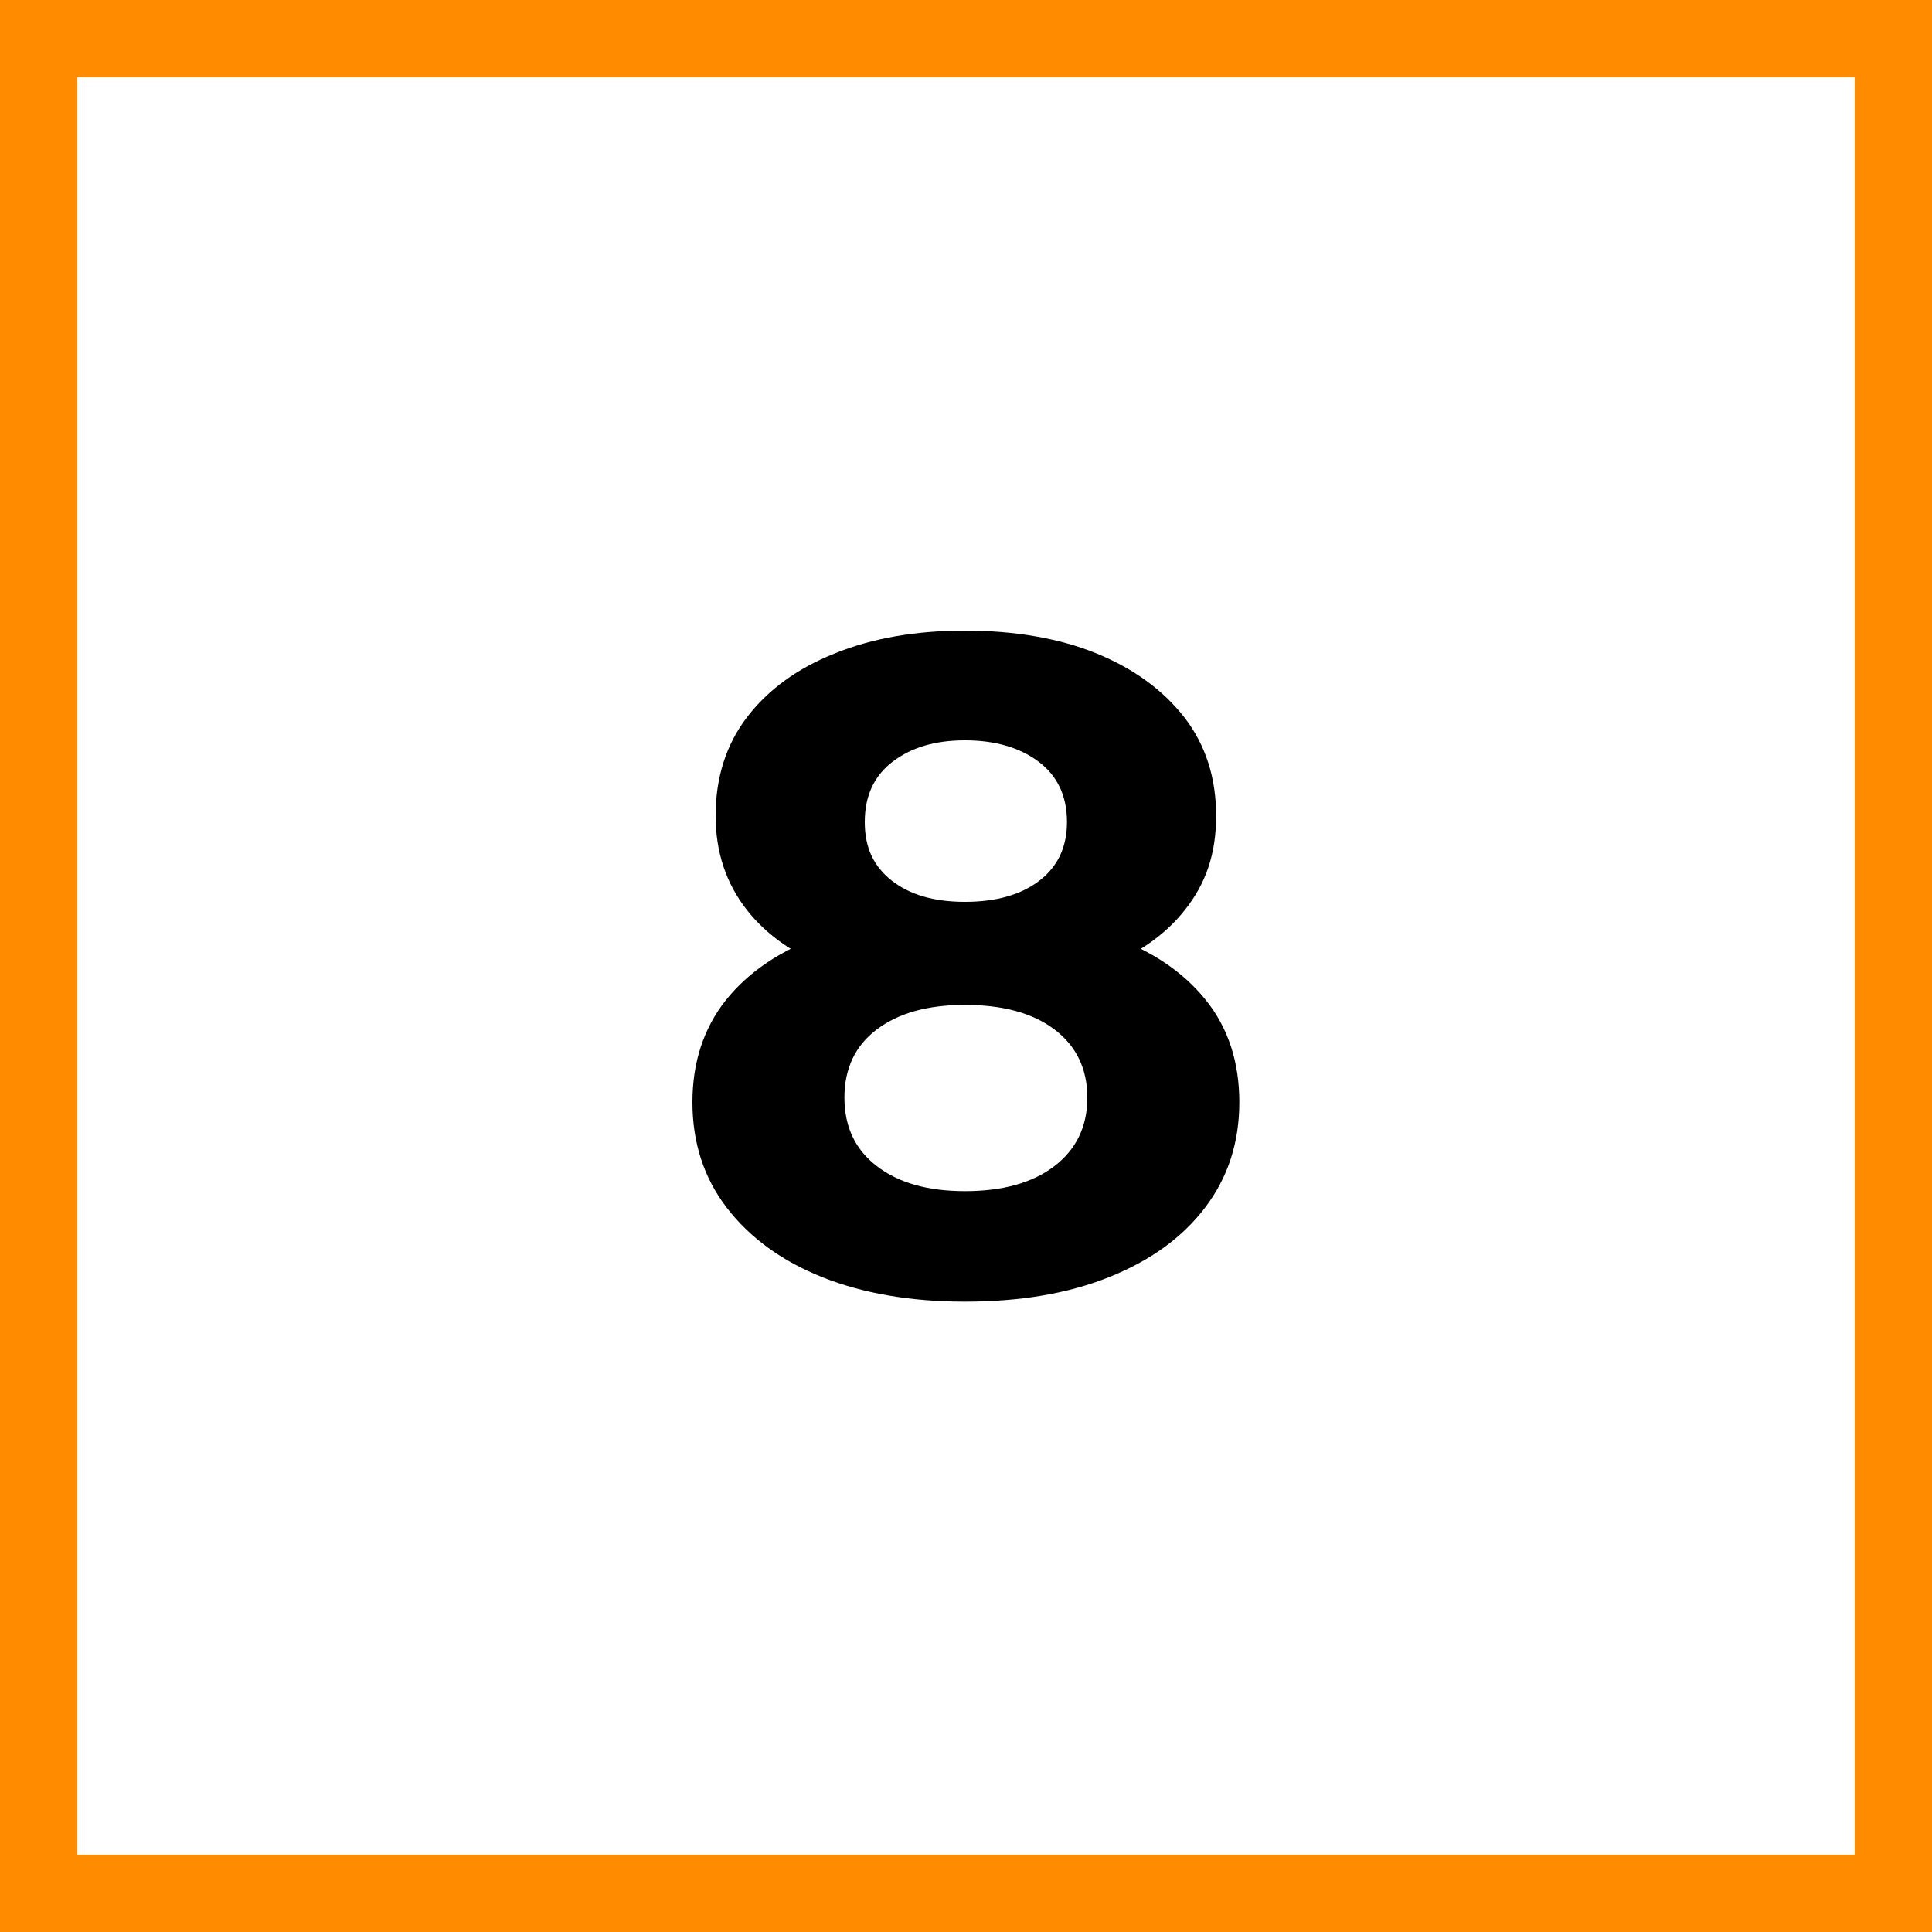
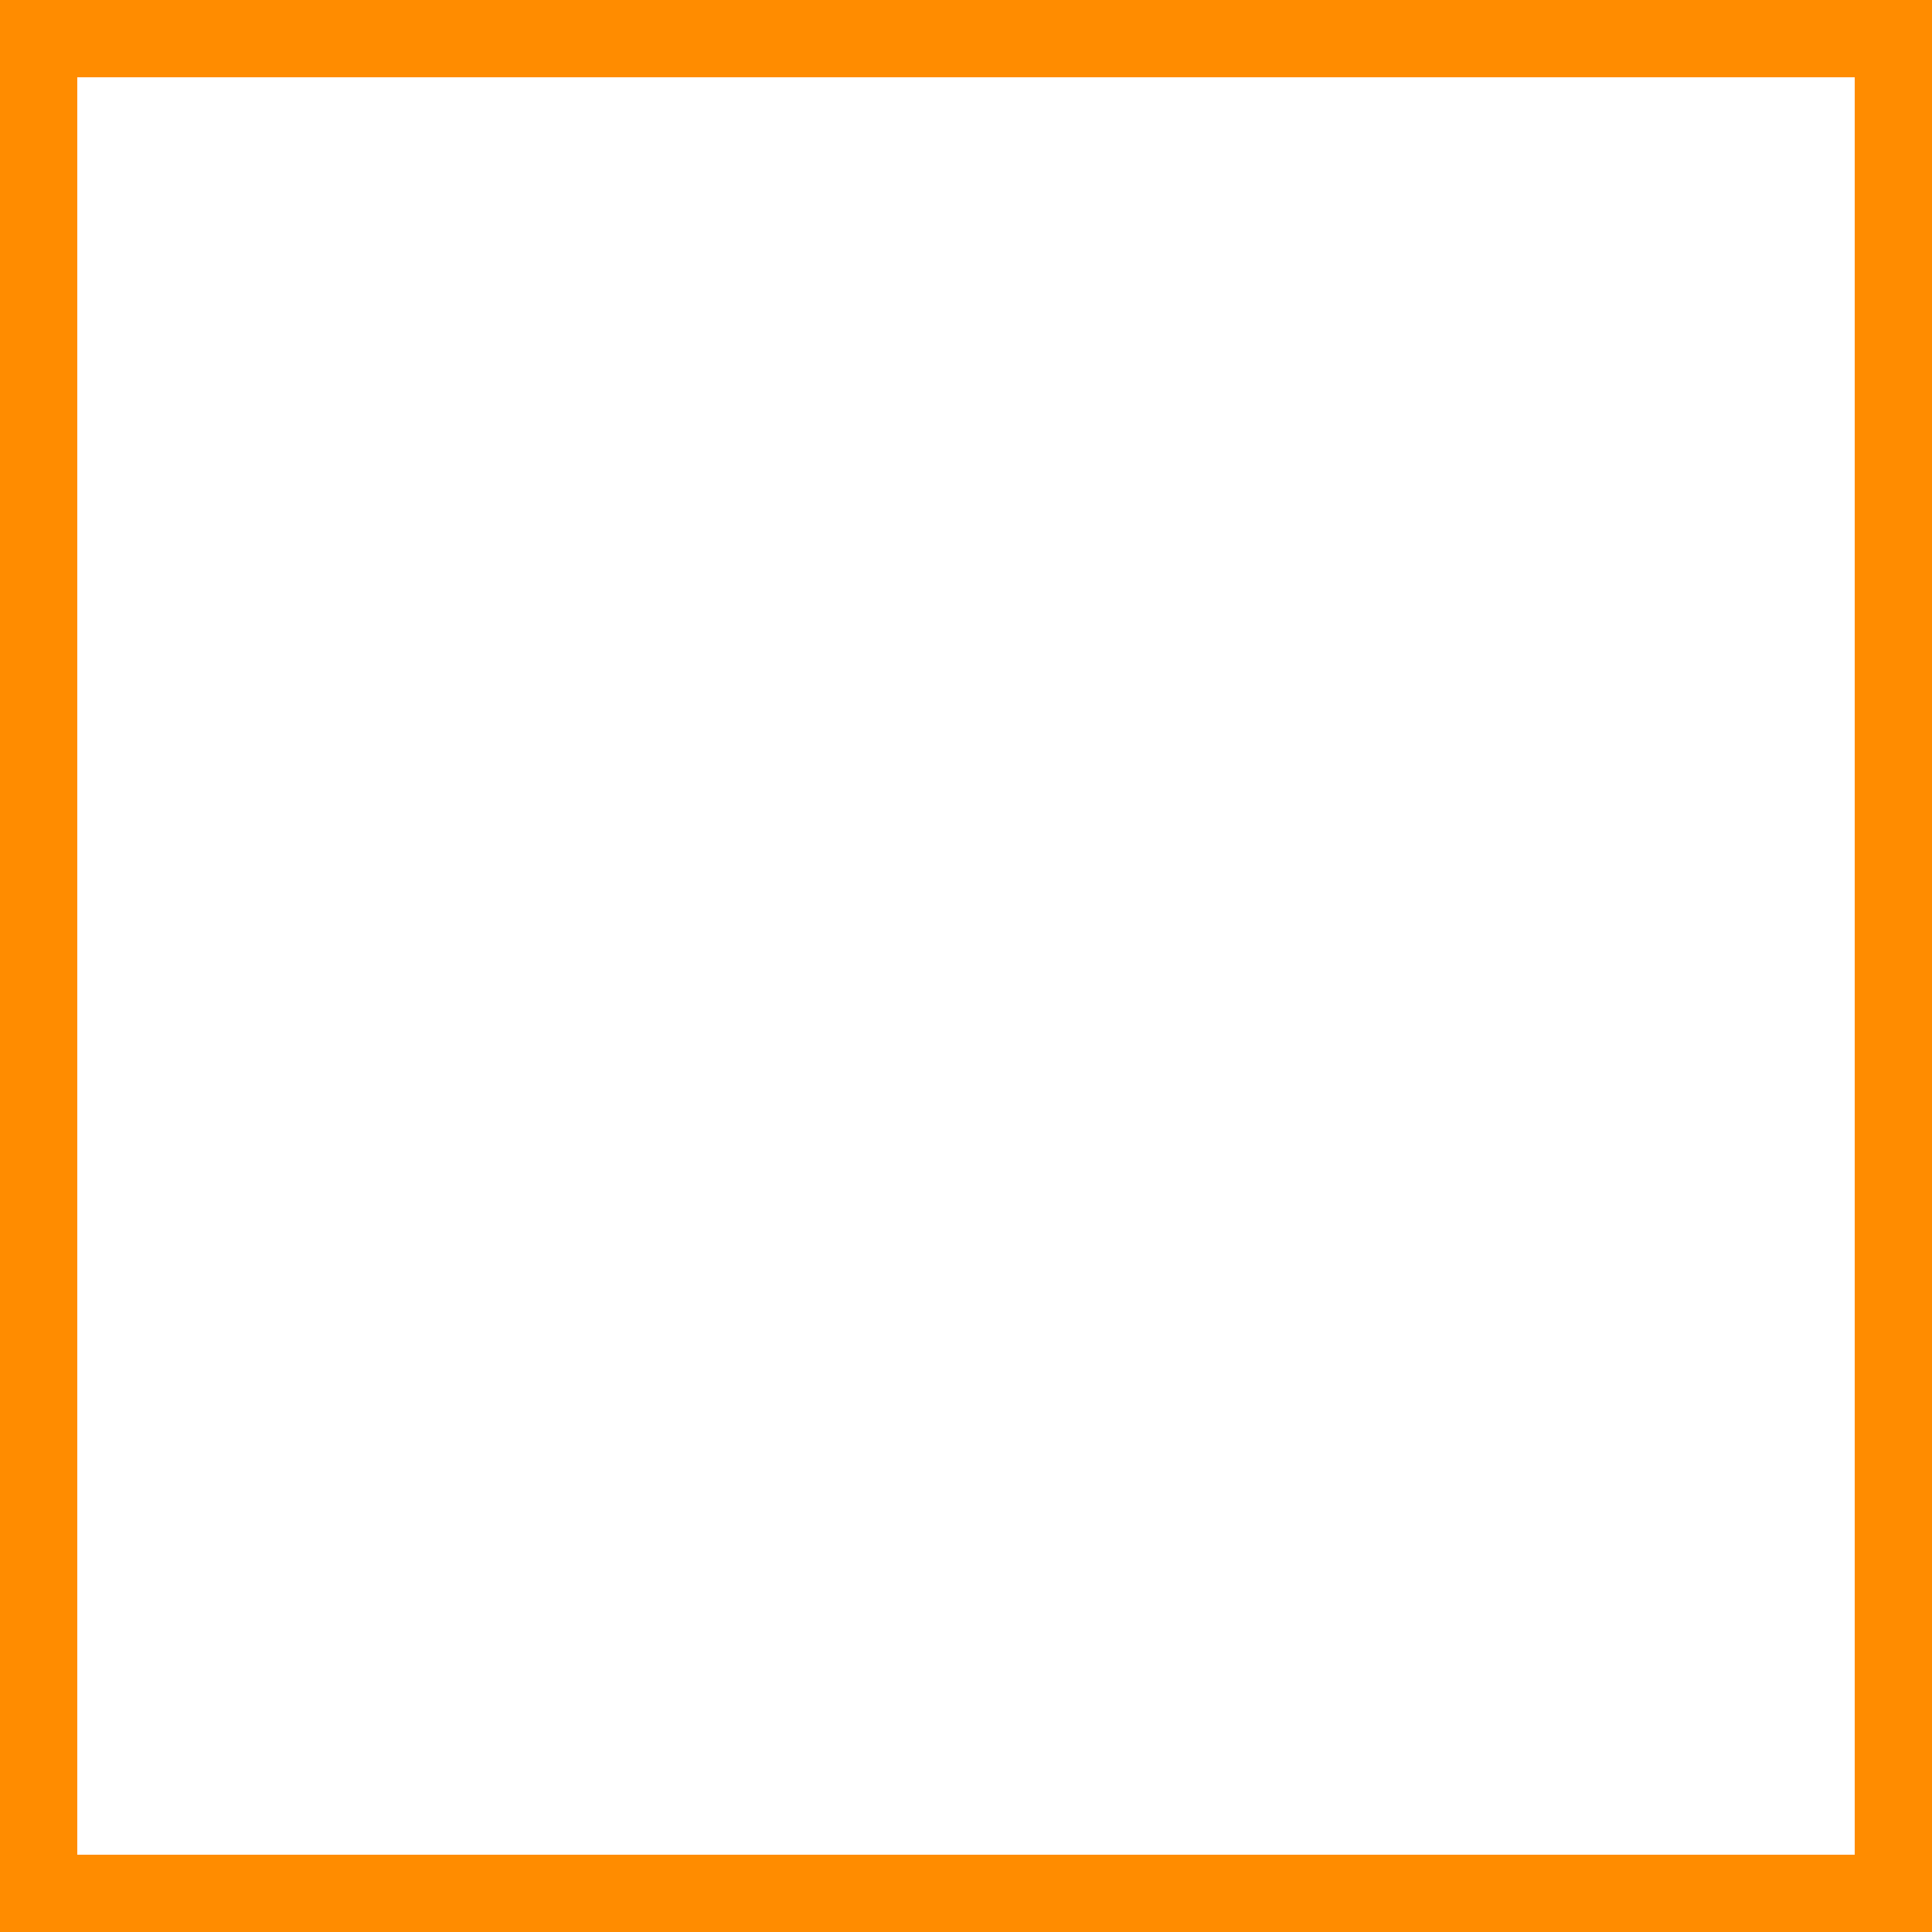
<svg xmlns="http://www.w3.org/2000/svg" id="Layer_2" data-name="Layer 2" viewBox="0 0 75 75">
  <defs>
    <style> .cls-1, .cls-2 { stroke-width: 0px; } .cls-3 { isolation: isolate; } .cls-2 { fill: #ff8c00; } </style>
  </defs>
  <g id="Layer_1-2" data-name="Layer 1">
    <g>
-       <path class="cls-2" d="m72,3v69H3V3h69m3-3H0v75h75V0h0Z" />
+       <path class="cls-2" d="m72,3v69H3V3h69m3-3H0v75h75h0Z" />
      <g class="cls-3">
-         <path class="cls-1" d="m37.46,50.53c-2.11,0-3.96-.32-5.54-.95-1.58-.63-2.82-1.54-3.71-2.7s-1.33-2.53-1.33-4.09.44-2.89,1.31-3.98c.88-1.09,2.11-1.92,3.69-2.48,1.58-.56,3.44-.85,5.58-.85s4.04.28,5.63.85c1.6.56,2.83,1.39,3.71,2.48.88,1.09,1.31,2.42,1.31,3.98s-.44,2.92-1.33,4.09-2.13,2.06-3.73,2.7c-1.6.64-3.46.95-5.6.95Zm0-12.1c-1.94,0-3.64-.26-5.09-.79-1.45-.53-2.58-1.3-3.38-2.32-.8-1.02-1.21-2.24-1.21-3.65,0-1.49.41-2.77,1.22-3.83.82-1.07,1.96-1.9,3.42-2.48,1.46-.59,3.14-.88,5.04-.88s3.64.29,5.09.88c1.45.59,2.59,1.42,3.42,2.48.83,1.07,1.24,2.35,1.24,3.83s-.4,2.63-1.21,3.65c-.8,1.02-1.94,1.79-3.4,2.32-1.46.53-3.18.79-5.15.79Zm0,7.81c1.46,0,2.62-.32,3.47-.97.85-.65,1.28-1.54,1.28-2.66s-.43-2.01-1.28-2.65c-.85-.64-2.01-.95-3.47-.95s-2.58.32-3.42.95-1.26,1.52-1.26,2.65.42,2.02,1.26,2.66c.84.65,1.98.97,3.42.97Zm0-11.23c1.22,0,2.19-.28,2.9-.83.71-.55,1.06-1.31,1.06-2.27,0-1.01-.37-1.79-1.1-2.34-.73-.55-1.69-.83-2.86-.83s-2.09.28-2.81.83c-.72.55-1.08,1.33-1.08,2.34s.35,1.72,1.04,2.27c.7.55,1.64.83,2.84.83Z" />
-       </g>
+         </g>
    </g>
  </g>
</svg>